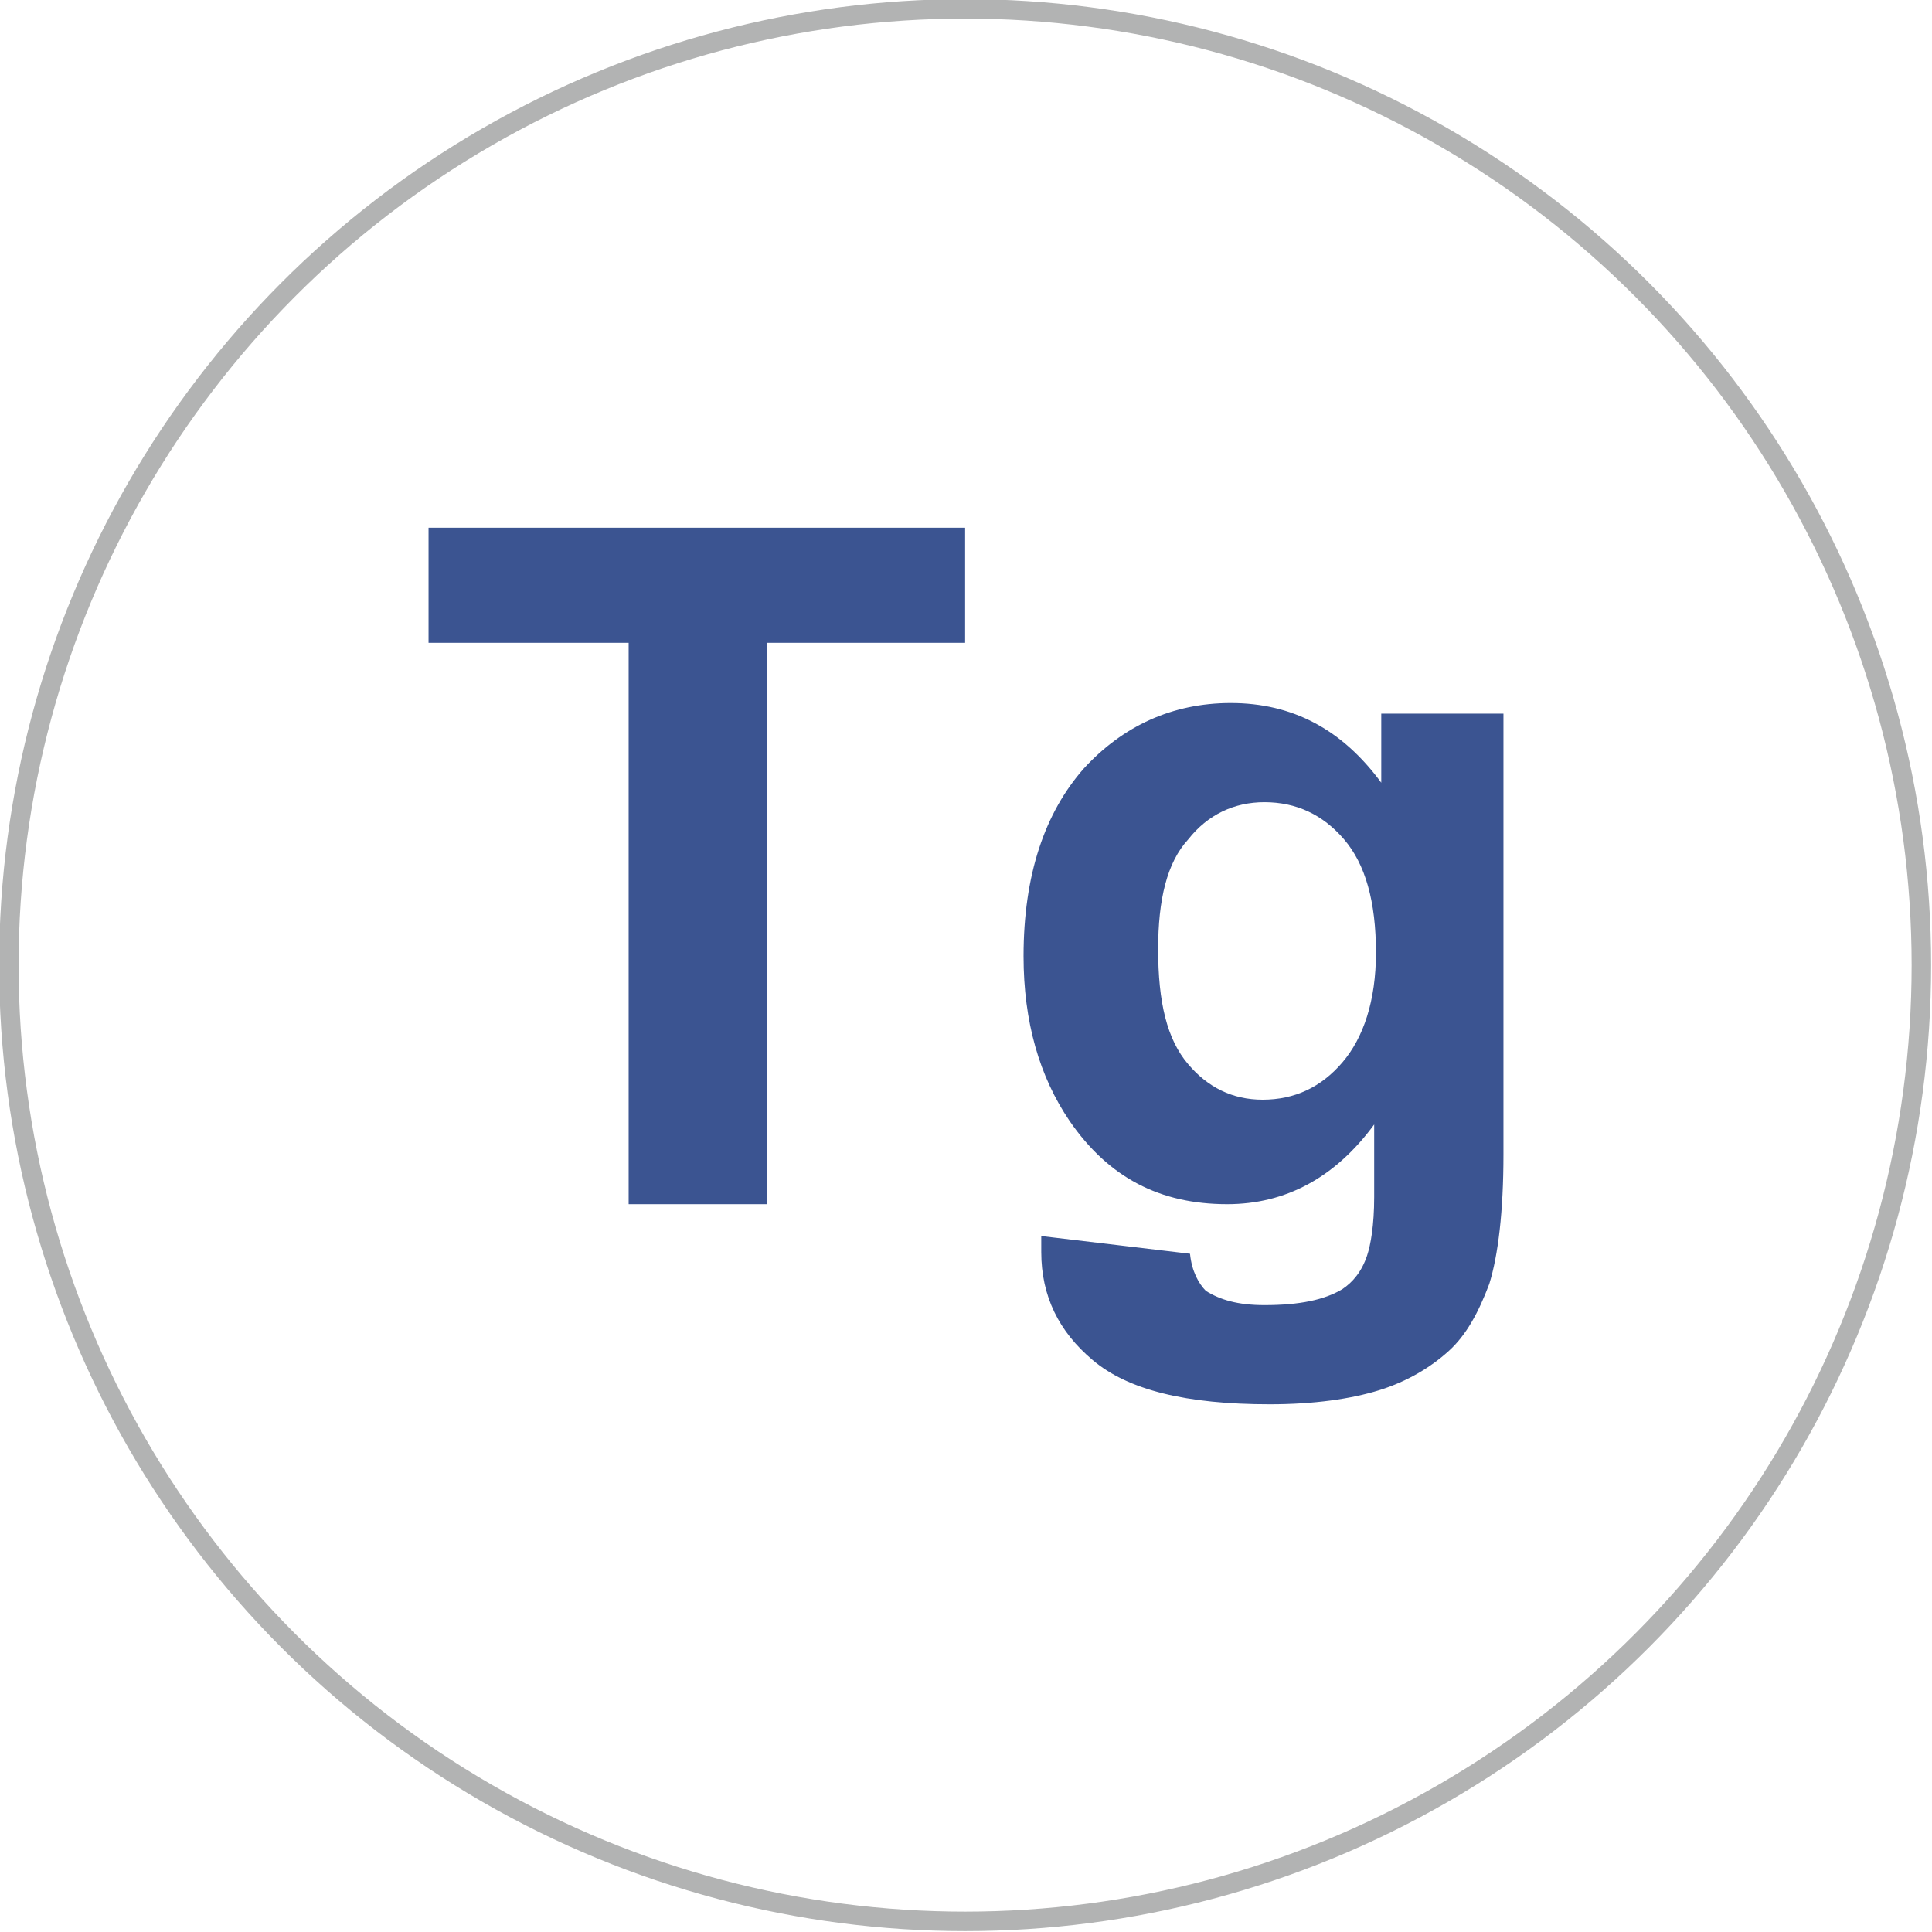
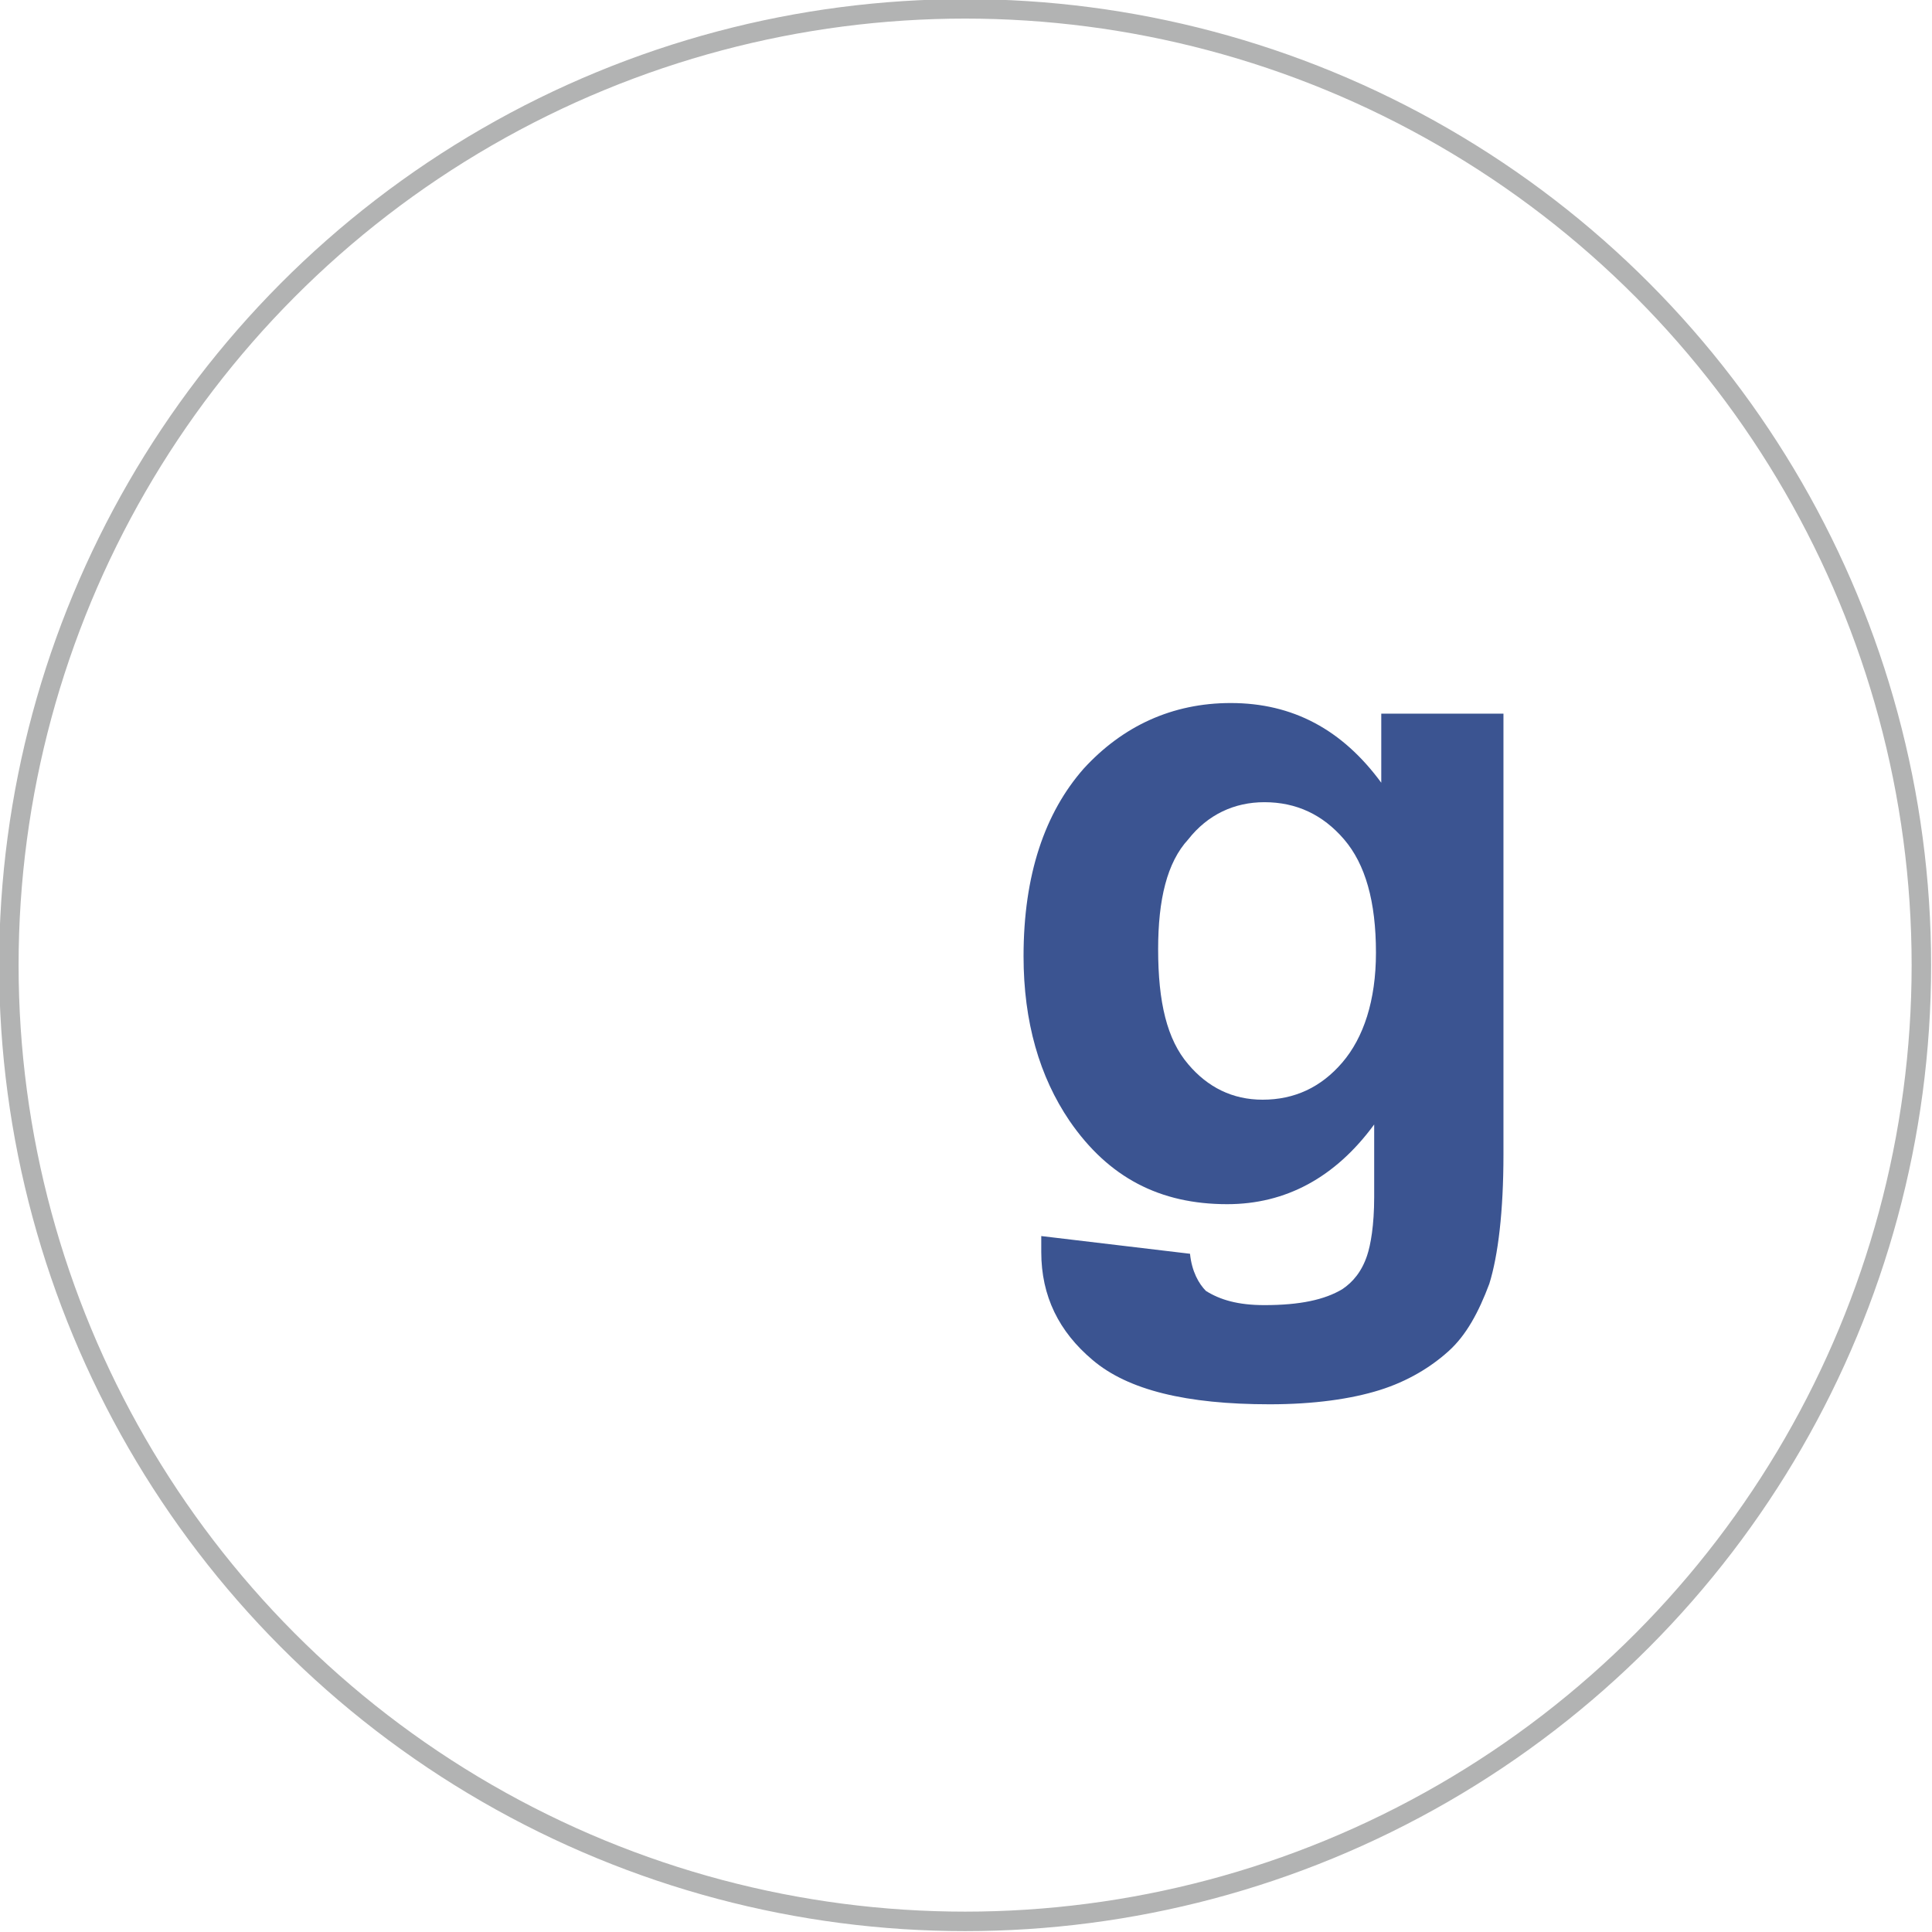
<svg xmlns="http://www.w3.org/2000/svg" xml:space="preserve" width="239px" height="239px" version="1.1" style="shape-rendering:geometricPrecision; text-rendering:geometricPrecision; image-rendering:optimizeQuality; fill-rule:evenodd; clip-rule:evenodd" viewBox="0 0 10.91 10.91">
  <defs>
    <style type="text/css">
   
    .str0 {stroke:#B2B3B3;stroke-width:0.11;stroke-miterlimit:22.926}
    .fil0 {fill:none}
    .fil1 {fill:#3B5491;fill-rule:nonzero}
   
  </style>
  </defs>
  <g id="Слой_x0020_1">
    <circle class="fil0 str0" cx="5.45" cy="5.45" r="5.4" />
-     <polygon class="fil1" points="3.55,6.8 3.55,3.63 2.42,3.63 2.42,2.98 5.45,2.98 5.45,3.63 4.33,3.63 4.33,6.8 " />
    <path id="1" class="fil1" d="M5.88 6.98l0.84 0.1c0.01,0.1 0.05,0.17 0.09,0.21 0.08,0.05 0.18,0.08 0.33,0.08 0.2,0 0.34,-0.03 0.44,-0.09 0.06,-0.04 0.11,-0.1 0.14,-0.19 0.02,-0.06 0.04,-0.17 0.04,-0.33l0 -0.41c-0.22,0.3 -0.5,0.45 -0.83,0.45 -0.38,0 -0.67,-0.15 -0.89,-0.47 -0.17,-0.25 -0.26,-0.56 -0.26,-0.93 0,-0.46 0.12,-0.81 0.34,-1.06 0.22,-0.24 0.5,-0.37 0.83,-0.37 0.35,0 0.63,0.15 0.85,0.45l0 -0.39 0.69 0 0 2.49c0,0.32 -0.03,0.57 -0.08,0.73 -0.06,0.16 -0.13,0.29 -0.23,0.38 -0.1,0.09 -0.23,0.17 -0.39,0.22 -0.16,0.05 -0.37,0.08 -0.62,0.08 -0.47,0 -0.8,-0.08 -1,-0.25 -0.19,-0.16 -0.29,-0.36 -0.29,-0.61 0,-0.02 0,-0.05 0,-0.09zm0.66 -1.62c0,0.3 0.05,0.51 0.17,0.65 0.11,0.13 0.25,0.2 0.42,0.2 0.18,0 0.33,-0.07 0.45,-0.21 0.12,-0.14 0.19,-0.35 0.19,-0.62 0,-0.29 -0.06,-0.5 -0.18,-0.64 -0.12,-0.14 -0.27,-0.21 -0.45,-0.21 -0.17,0 -0.32,0.07 -0.43,0.21 -0.12,0.13 -0.17,0.34 -0.17,0.62z" />
  </g>
</svg>